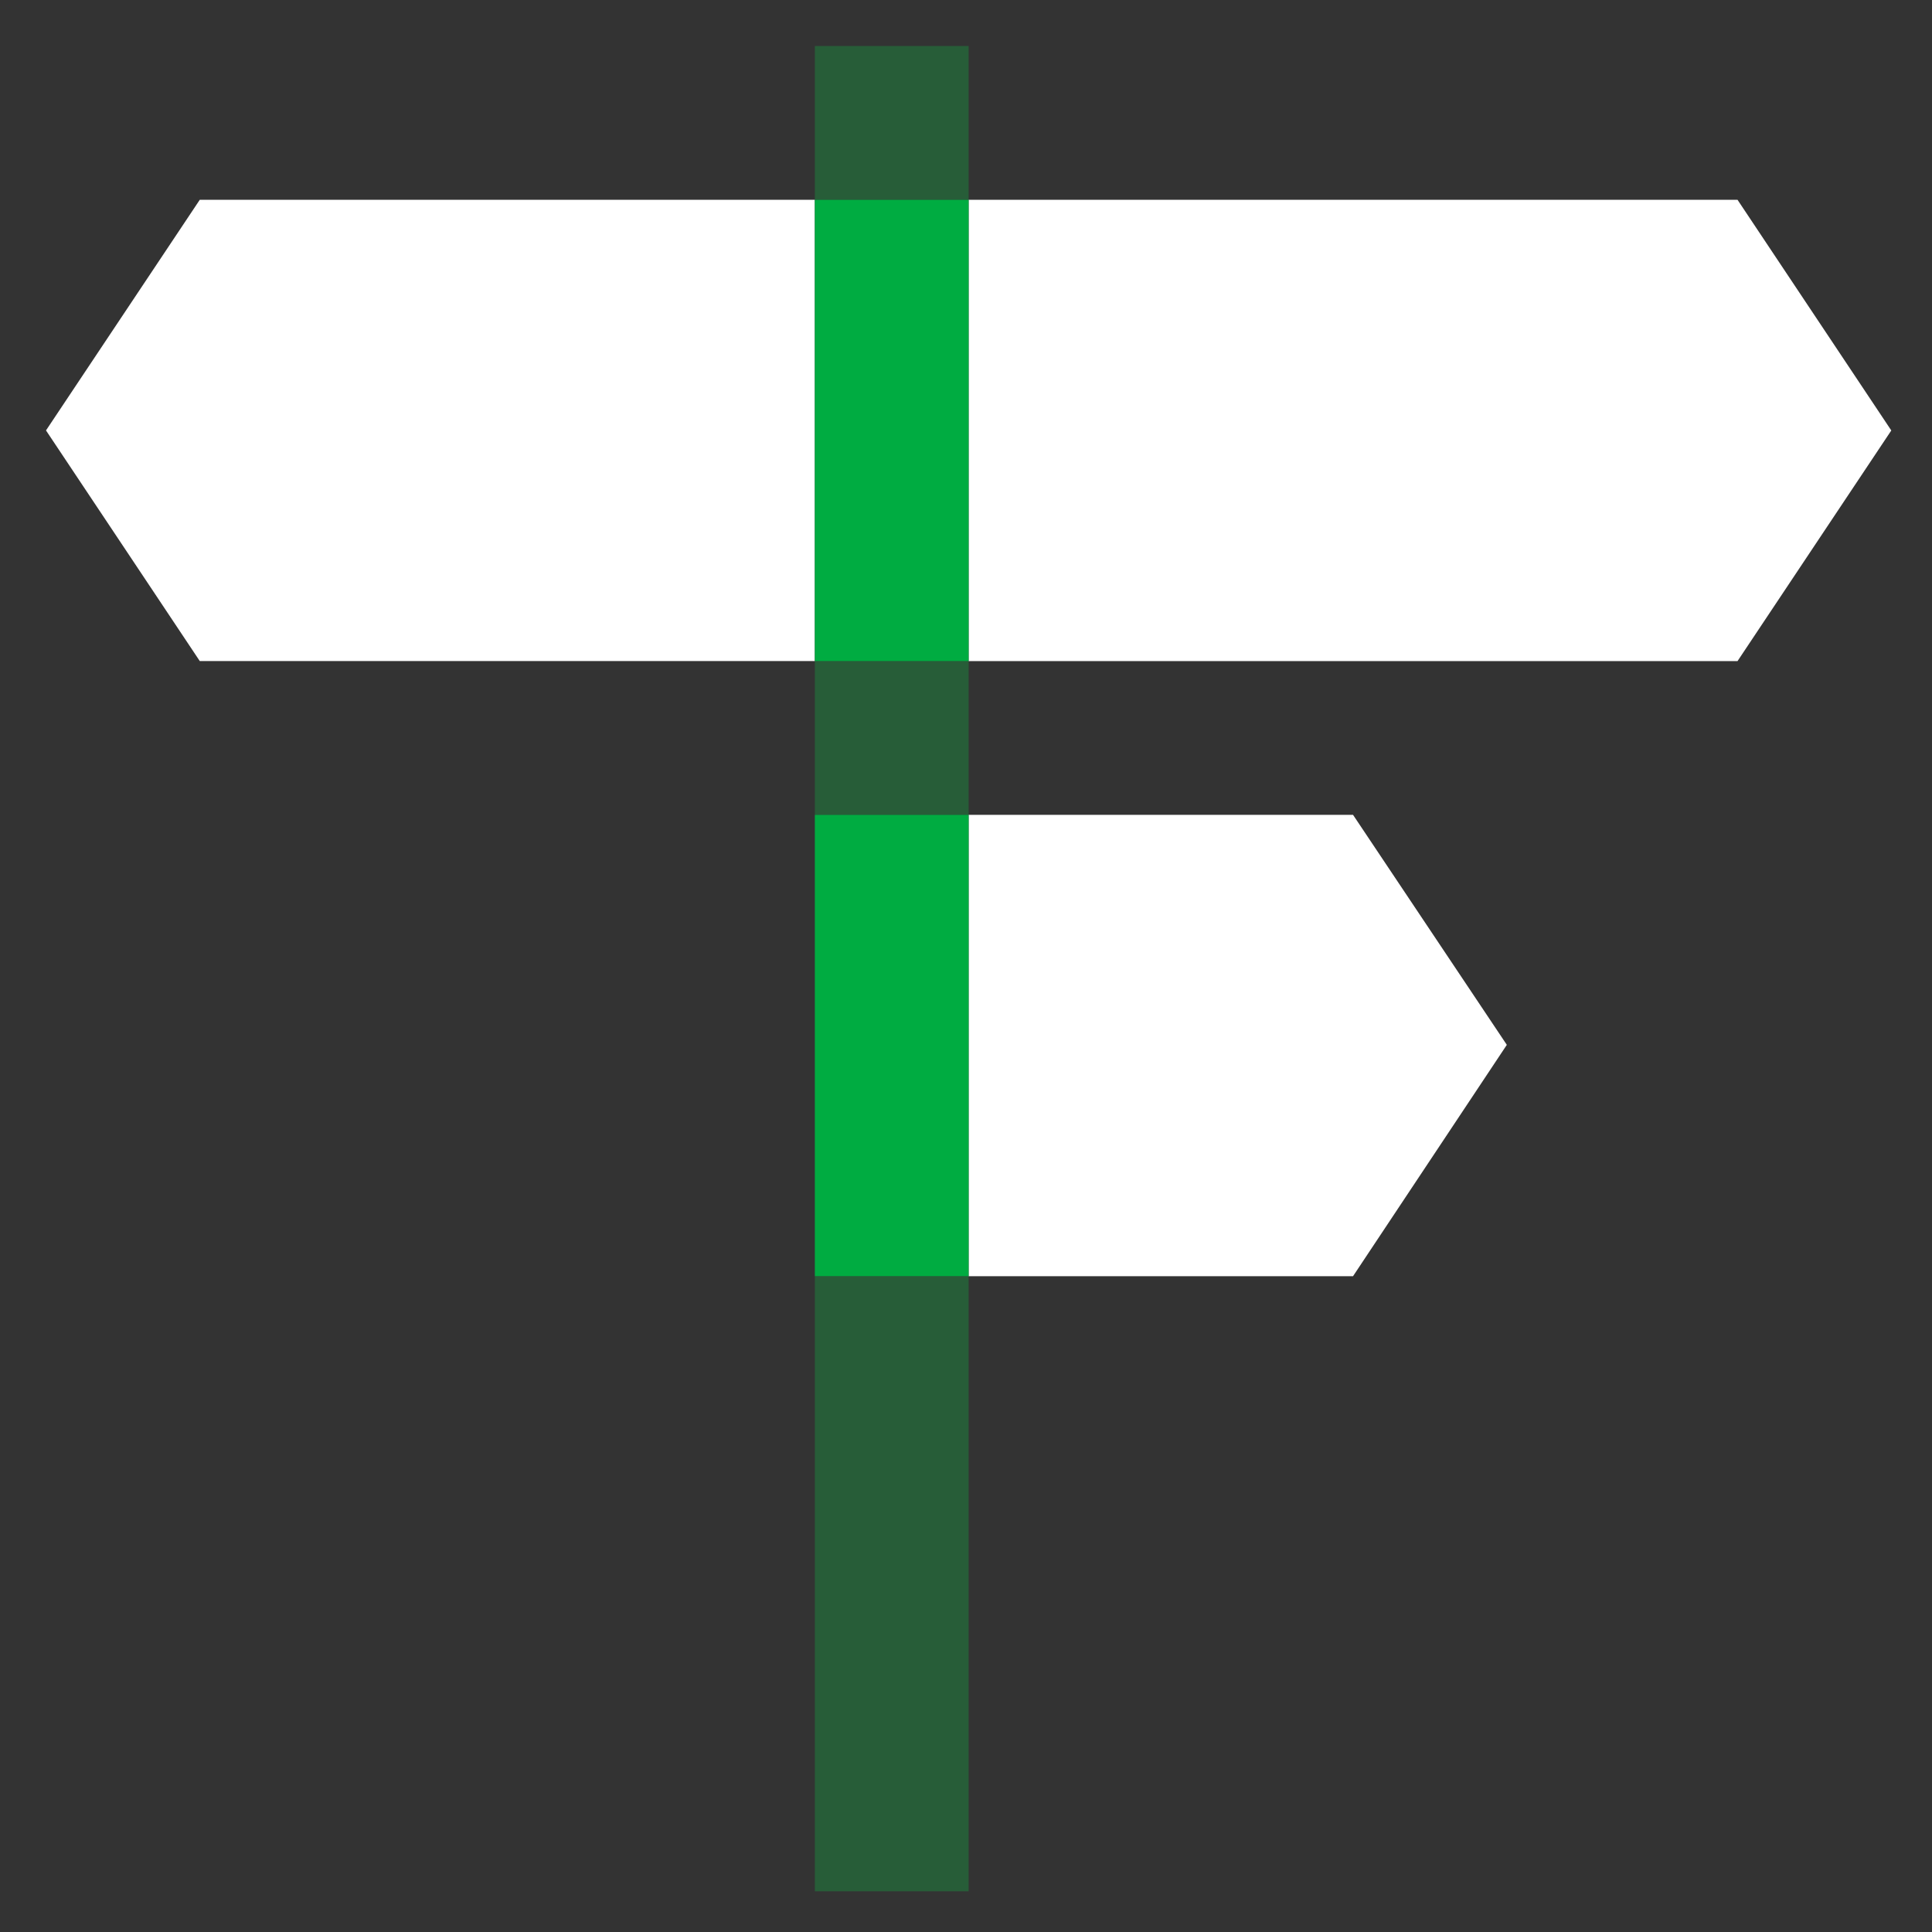
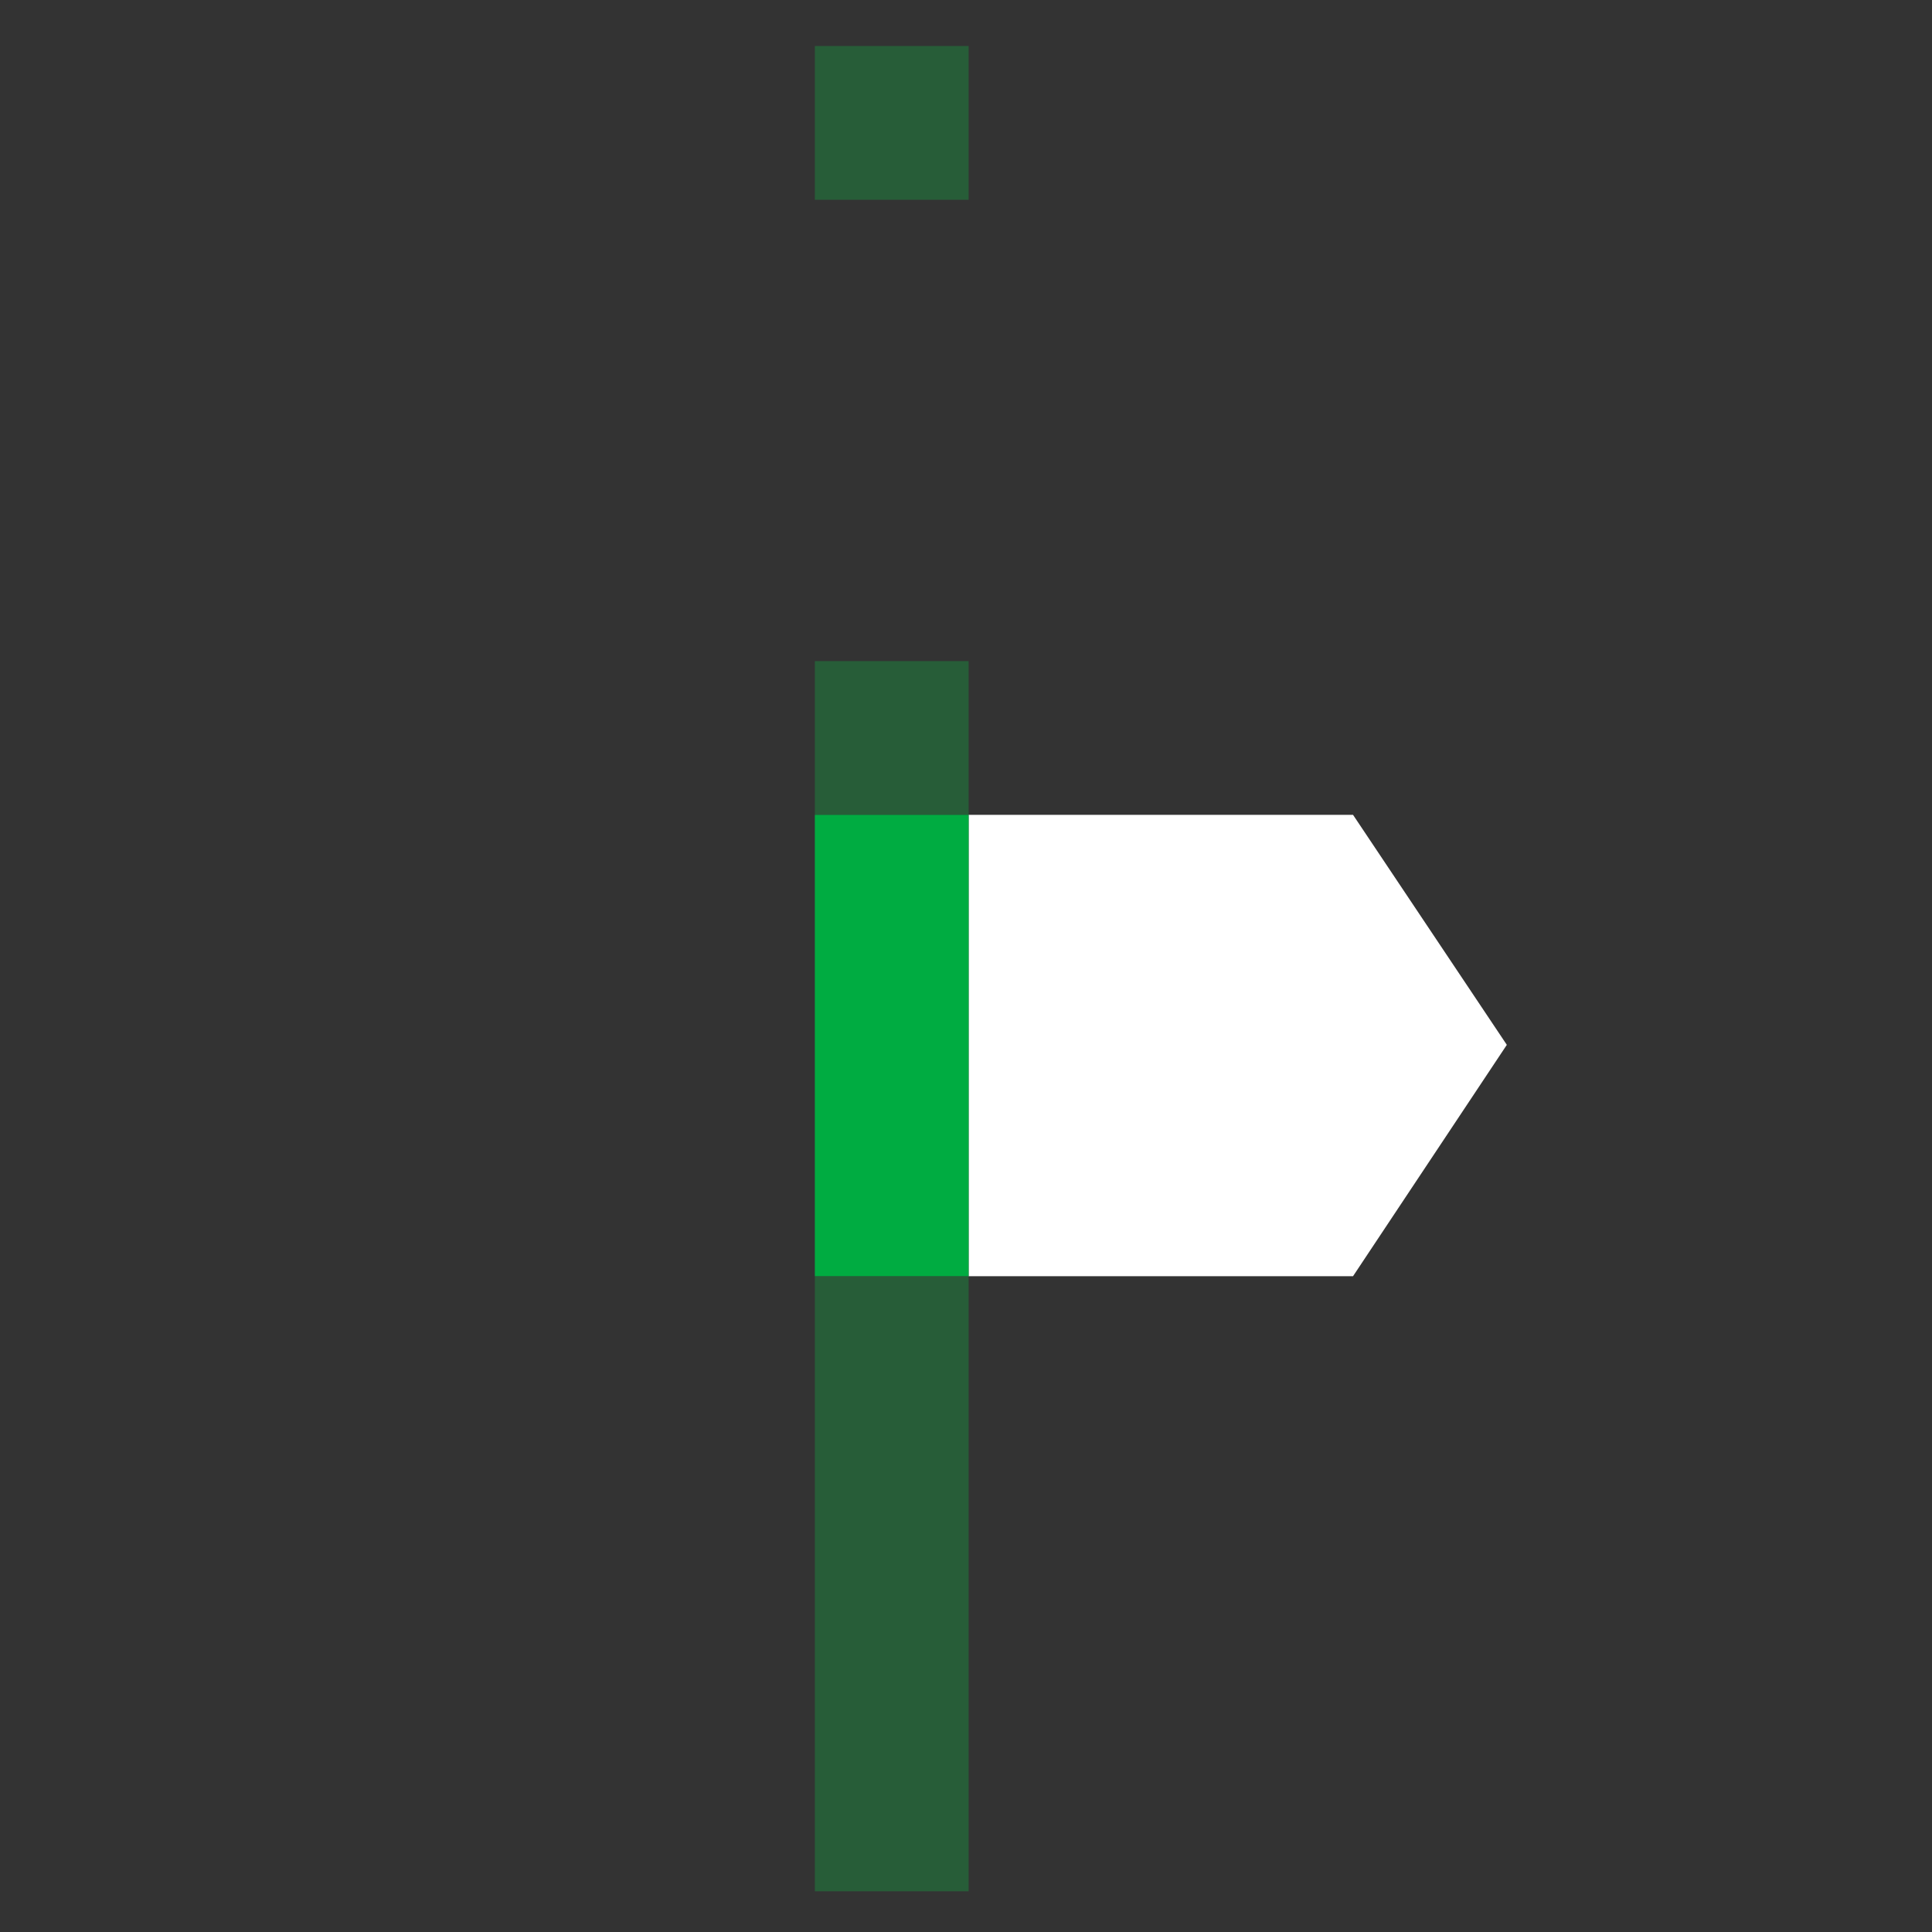
<svg xmlns="http://www.w3.org/2000/svg" width="42" height="42">
  <rect width="100%" height="100%" fill="#333333" stroke="none" />
  <defs>
    <clipPath id="a">
      <path d="M0 0h42v42H0z" />
    </clipPath>
  </defs>
  <g clip-path="url(#a)">
    <path data-name="Path 10687" d="M21.057 14.372h-3.343v26.743h3.343V27.743h-3.343V17.714h3.343v-3.342m0-13.372h-3.343v3.343h3.343V1" fill="#275d38" />
    <path data-name="Path 10688" d="M29.414 17.714h-8.357v10.029h8.357l3.343-5.029-3.343-5" fill="#fff" />
    <path data-name="Path 10689" d="M21.057 17.714h-3.343v10.029h3.343V17.714" fill="#00ac41" />
-     <path data-name="Path 10690" d="M17.714 4.343H4.343L1 9.357l3.343 5.014h13.371V4.343m20.058 0H21.057v10.029h16.715l3.343-5.014-3.343-5.015" fill="#fff" />
-     <path data-name="Path 10691" d="M21.057 4.343h-3.343v10.029h3.343V4.343" fill="#00ac41" />
  </g>
</svg>